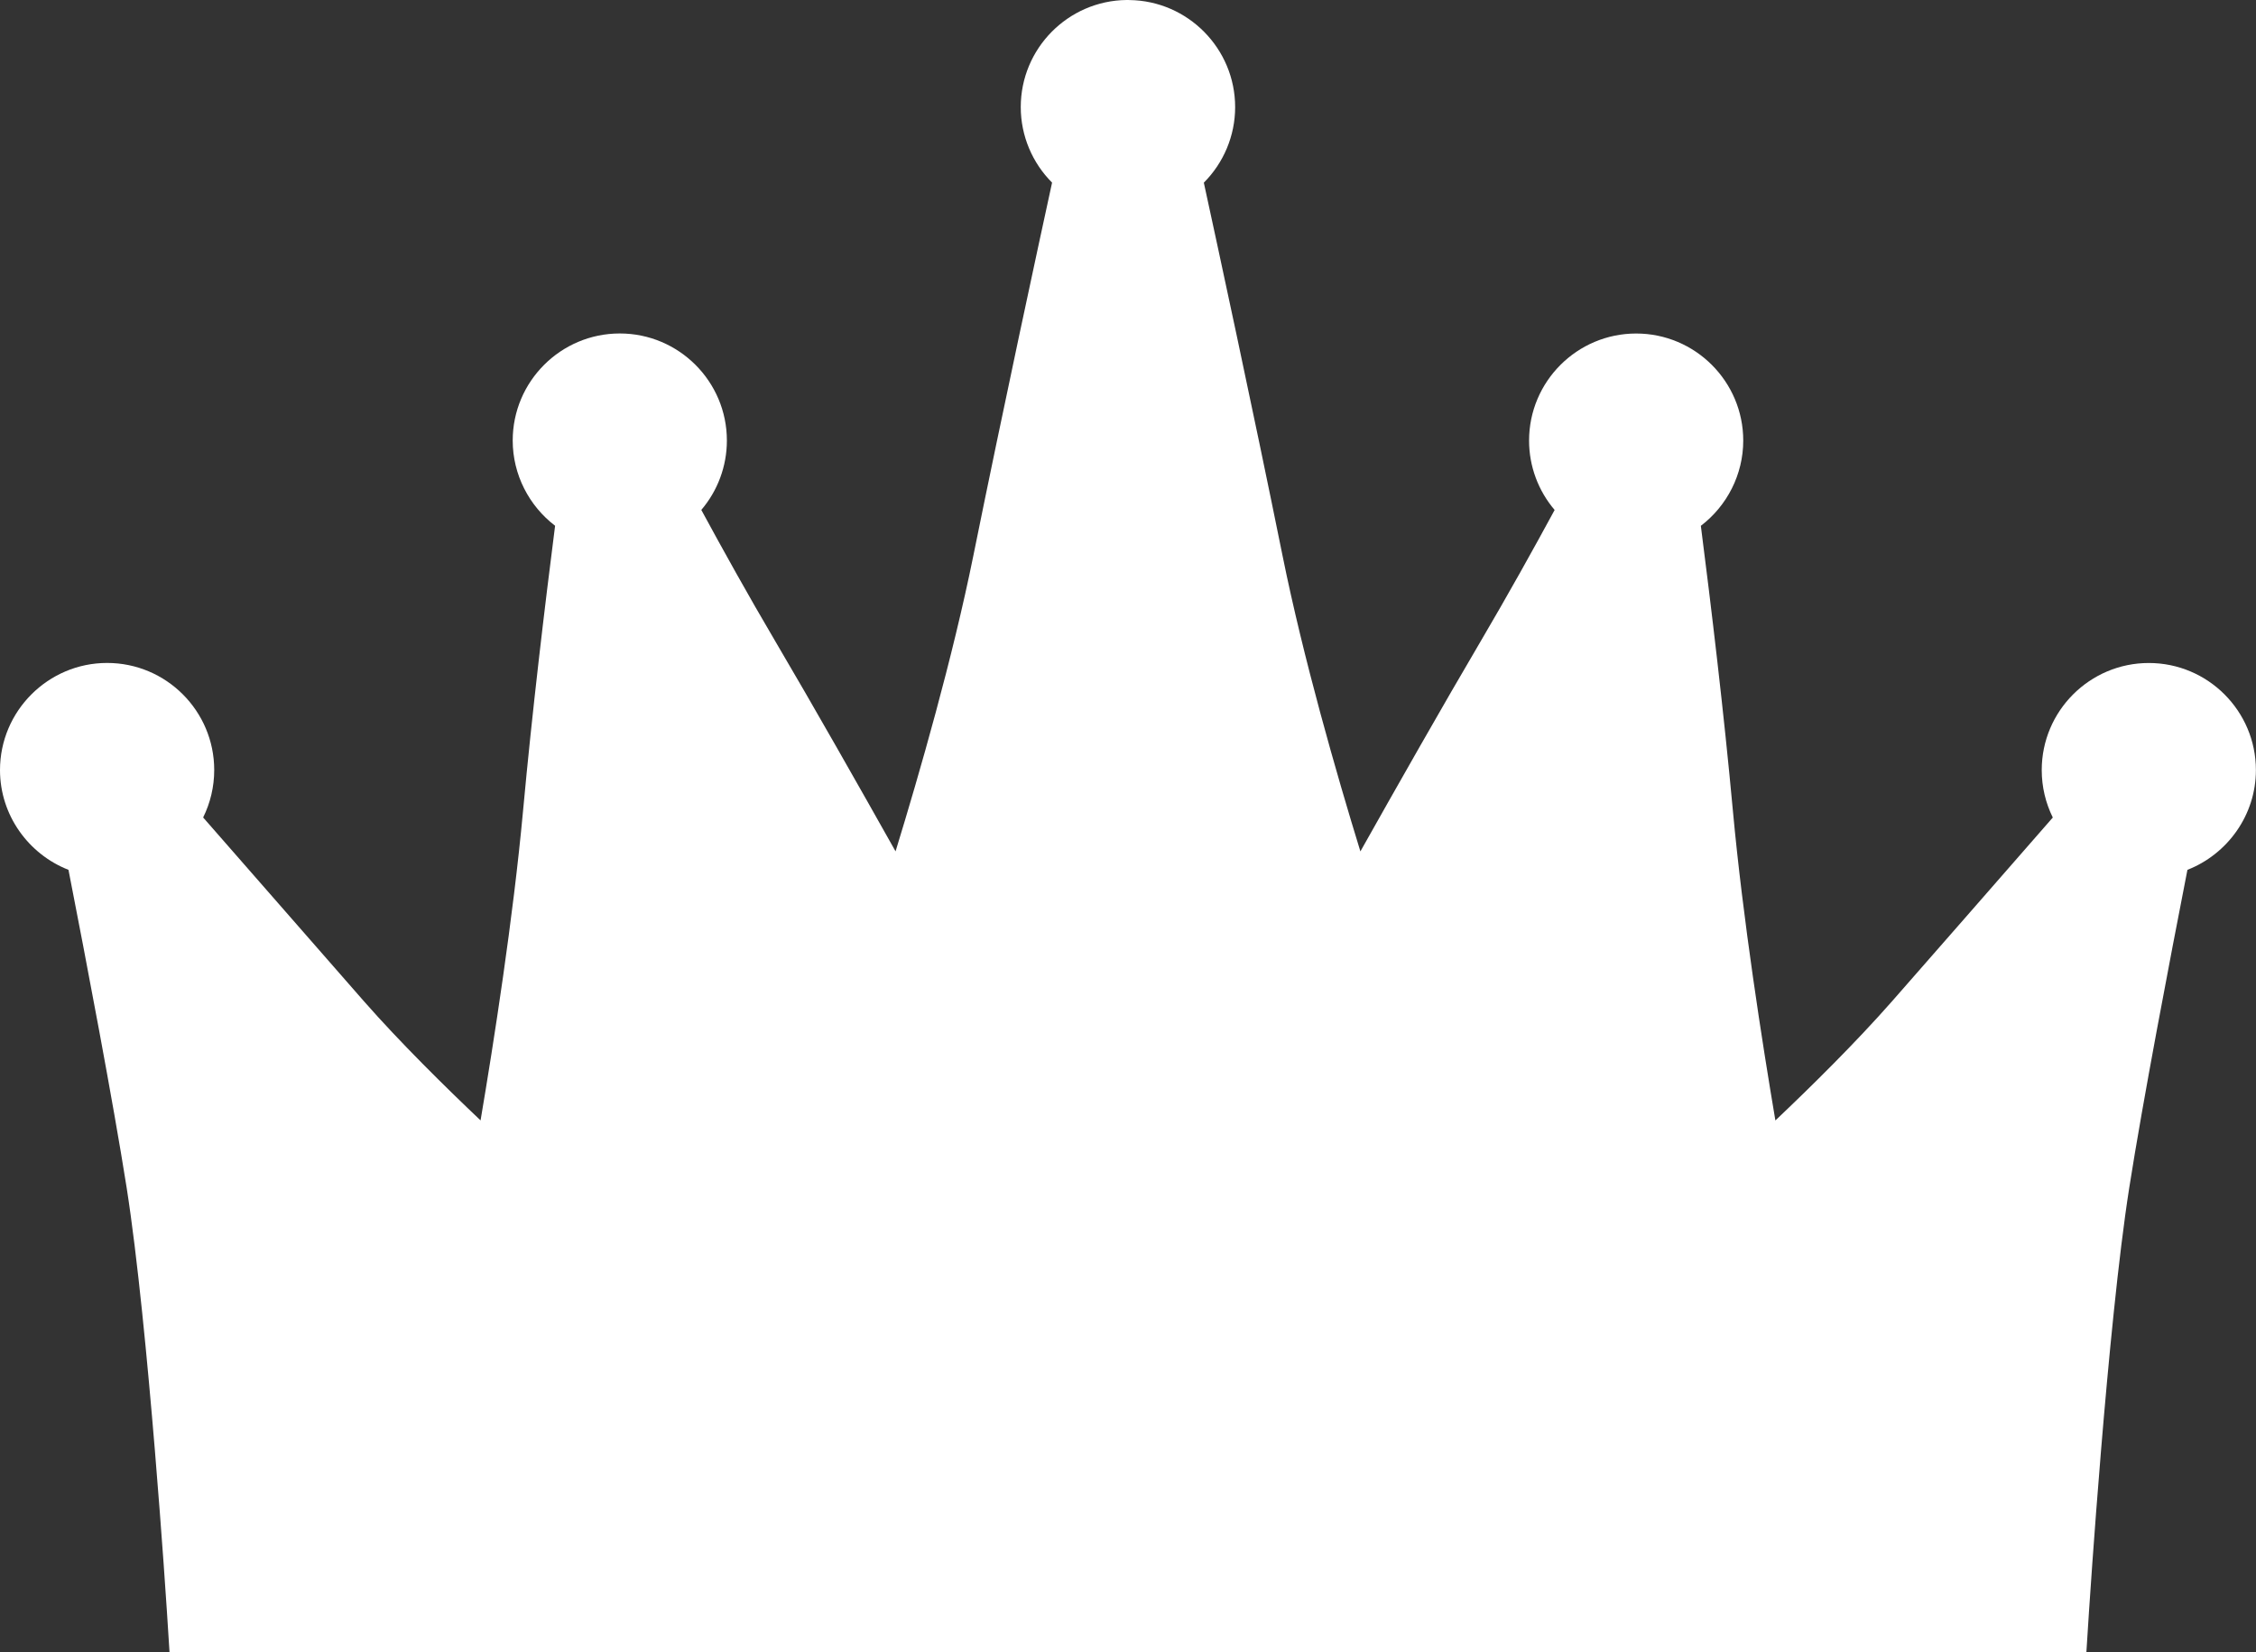
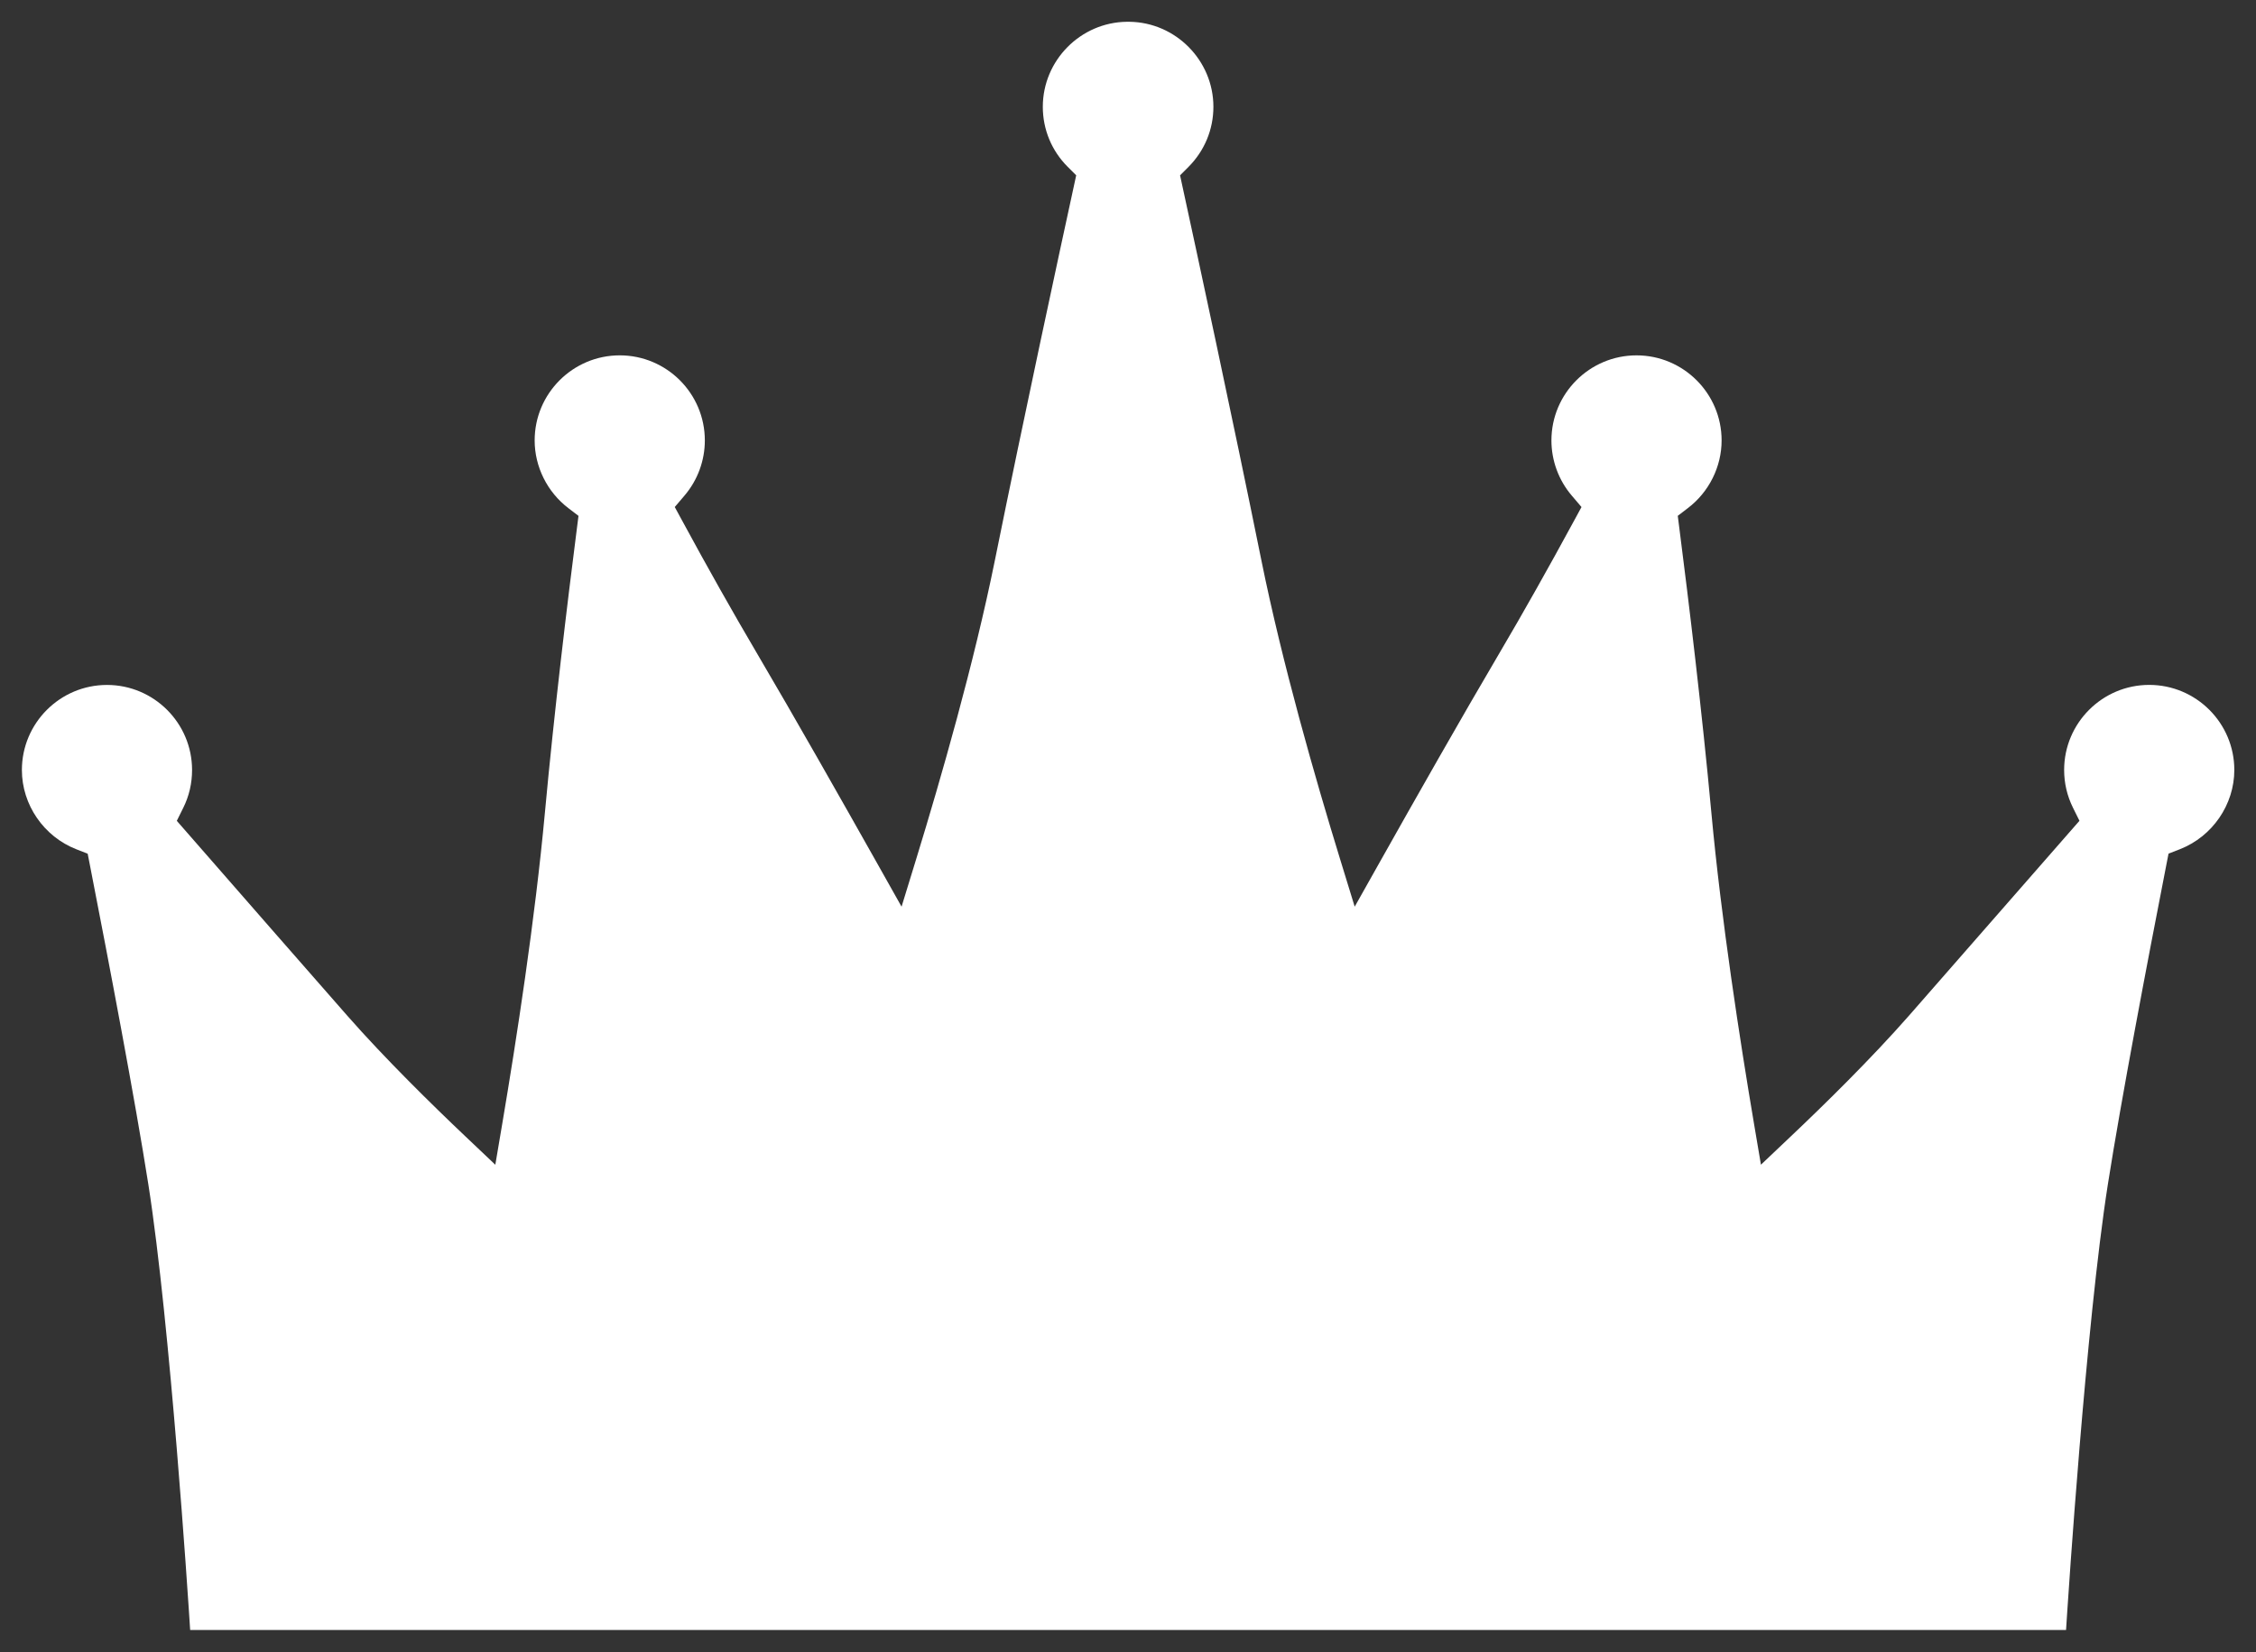
<svg xmlns="http://www.w3.org/2000/svg" version="1.1" id="Ebene_3" x="0px" y="0px" viewBox="0 0 435.88 319.25" style="enable-background:new 0 0 435.88 319.25;" xml:space="preserve">
  <rect x="0" y="0" width="435.88" height="319.25" fill="#333333" stroke="none" />
  <style type="text/css">
	.st0{fill:#FFFFFF;}
</style>
  <g>
    <path class="st0" d="M36.74,314.99l-0.26-3.98c-0.04-0.55-3.58-55.19-7.82-82.15c-2.58-16.42-7.55-42.55-11.27-61.59l-0.45-2.3   l-2.18-0.85c-6.3-2.46-10.53-8.61-10.53-15.32c0-9.06,7.37-16.44,16.44-16.44c9.06,0,16.44,7.37,16.44,16.44   c0,2.56-0.57,5.02-1.69,7.28l-1.26,2.54l1.87,2.14c10.74,12.3,23.49,26.89,31.08,35.53c7.31,8.32,16.43,17.26,22.8,23.3l5.79,5.49   l1.33-7.86c2.72-16.07,6.35-39.55,8.25-60.17c1.8-19.54,4.35-40.65,6.18-54.92l0.31-2.44l-1.95-1.49c-4.08-3.11-6.52-8-6.52-13.09   c0-9.06,7.37-16.44,16.44-16.44s16.44,7.37,16.44,16.44c0,3.9-1.39,7.68-3.92,10.65l-1.89,2.22l1.39,2.56   c5.04,9.31,9.91,17.93,14.45,25.64c7.21,12.23,16.55,28.72,23.12,40.39l4.86,8.64l2.91-9.48c4.67-15.22,11.09-37.54,15.13-57.5   c5.62-27.79,12.51-59.67,15.21-72.08l0.49-2.27l-1.64-1.64c-3.1-3.1-4.81-7.22-4.81-11.6c0-8.96,7.29-16.33,16.24-16.43h0.49   c8.95,0.11,16.23,7.48,16.23,16.43c0,4.38-1.71,8.49-4.8,11.6L228,33.88l0.49,2.27c2.7,12.42,9.59,44.3,15.21,72.08   c4.03,19.93,10.45,42.27,15.13,57.5l2.91,9.48l4.86-8.64c6.57-11.69,15.92-28.18,23.12-40.39c4.55-7.72,9.41-16.35,14.45-25.64   l1.39-2.56l-1.89-2.22c-2.53-2.97-3.92-6.76-3.92-10.65c0-9.06,7.37-16.44,16.44-16.44c9.06,0,16.44,7.37,16.44,16.44   c0,5.09-2.44,9.98-6.52,13.08l-1.95,1.49l0.31,2.44c1.83,14.27,4.38,35.38,6.18,54.92c1.9,20.61,5.53,44.1,8.25,60.17l1.33,7.86   l5.79-5.49c6.37-6.03,15.49-14.97,22.8-23.3c7.59-8.65,20.34-23.24,31.08-35.53l1.87-2.14l-1.26-2.54c-1.12-2.27-1.7-4.72-1.7-7.28   c0-9.06,7.37-16.44,16.44-16.44c9.06,0,16.44,7.37,16.44,16.44c0,6.7-4.23,12.86-10.53,15.32l-2.18,0.85l-0.45,2.3   c-3.72,19.04-8.69,45.18-11.27,61.59c-4.25,27.03-7.78,81.6-7.82,82.15l-0.26,3.98L36.74,314.99L36.74,314.99z" />
-     <path class="st0" d="M217.99,8.5h0.12h0.02h0.01c6.64,0.08,12.03,5.54,12.03,12.18c0,3.24-1.26,6.29-3.56,8.59l-3.28,3.28   l0.99,4.53c2.7,12.4,9.58,44.25,15.19,72.02c4.07,20.11,10.53,42.59,15.23,57.9l5.82,18.95l9.72-17.28   c6.57-11.67,15.9-28.14,23.07-40.32c4.57-7.75,9.46-16.42,14.52-25.77l2.78-5.13l-3.78-4.44c-1.88-2.2-2.91-5.01-2.91-7.9   c0-6.72,5.47-12.18,12.18-12.18c6.72,0,12.18,5.47,12.18,12.18c0,3.77-1.81,7.39-4.84,9.7l-3.91,2.97l0.62,4.87   c1.82,14.23,4.37,35.28,6.16,54.77c1.91,20.74,5.56,44.34,8.29,60.48l2.66,15.73l11.58-10.97c6.43-6.09,15.65-15.13,23.07-23.58   c7.83-8.91,21.23-24.25,31.09-35.54l3.74-4.28l-2.52-5.09c-0.83-1.68-1.25-3.49-1.25-5.4c0-6.72,5.47-12.18,12.18-12.18   c6.72,0,12.18,5.47,12.18,12.18c0,4.97-3.14,9.53-7.82,11.36l-4.36,1.7l-0.9,4.59c-3.72,19.08-8.71,45.28-11.29,61.74   c-4.27,27.17-7.83,81.98-7.86,82.54l0,0h-175.2h-4.02H40.73l0,0c-0.04-0.6-3.58-55.3-7.86-82.54   c-2.59-16.47-7.57-42.67-11.29-61.74l-0.9-4.59l-4.36-1.7c-4.68-1.83-7.82-6.39-7.82-11.36c0-6.72,5.47-12.18,12.18-12.18   c6.72,0,12.18,5.47,12.18,12.18c0,1.9-0.42,3.72-1.25,5.4l-2.52,5.09l3.74,4.28c14.37,16.45,24.83,28.41,31.09,35.54   c7.42,8.45,16.64,17.48,23.07,23.58l11.58,10.97l2.66-15.73c2.73-16.14,6.38-39.74,8.29-60.48c1.79-19.47,4.34-40.53,6.16-54.77   l0.62-4.87l-3.91-2.97c-3.03-2.31-4.84-5.94-4.84-9.7c0-6.72,5.47-12.18,12.18-12.18c6.72,0,12.18,5.47,12.18,12.18   c0,2.89-1.03,5.69-2.91,7.9l-3.78,4.44l2.78,5.13c5.07,9.35,9.95,18.02,14.52,25.77c7.18,12.18,16.51,28.65,23.07,40.32l9.72,17.28   l5.82-18.95c4.7-15.31,11.16-37.78,15.23-57.91c5.62-27.79,12.5-59.63,15.19-72.02l0.99-4.53l-3.28-3.28   c-2.3-2.3-3.56-5.35-3.56-8.59c0-6.64,5.4-12.11,12.04-12.18h0.05h0.09h0.11 M217.99,0h-0.09h-0.22h-0.02   c-11.3,0.13-20.44,9.36-20.44,20.69c0,5.58,2.25,10.79,6.05,14.6c-2.49,11.44-9.53,44-15.22,72.14   c-4,19.76-10.36,41.91-15.02,57.09c-6.83-12.15-16.03-28.38-23.16-40.47c-5.33-9.04-10.39-18.16-14.37-25.51   c3.13-3.67,4.94-8.4,4.94-13.41c0-11.41-9.28-20.69-20.69-20.69s-20.69,9.28-20.69,20.69c0,6.58,3.16,12.63,8.19,16.47   c-1.98,15.47-4.44,36-6.19,55.07c-1.92,20.83-5.65,44.72-8.21,59.84c-6.82-6.47-15.52-15.04-22.53-23.02   c-7.58-8.64-20.33-23.23-31.07-35.52c1.39-2.81,2.14-5.93,2.14-9.17c0-11.41-9.28-20.69-20.69-20.69S0,137.41,0,148.81   c0,8.72,5.51,16.26,13.23,19.28c3.45,17.65,8.61,44.73,11.24,61.43c4.21,26.82,7.74,81.21,7.77,81.76l0.51,7.96h7.97h175.2h4.02   h175.2h7.97l0.51-7.96c0.04-0.55,3.56-54.95,7.77-81.76c2.62-16.7,7.79-43.78,11.24-61.43c7.72-3.02,13.23-10.56,13.23-19.28   c0-11.41-9.28-20.69-20.69-20.69s-20.69,9.28-20.69,20.69c0,3.24,0.75,6.36,2.14,9.17c-10.73,12.29-23.48,26.88-31.07,35.52   c-7.01,7.98-15.7,16.55-22.53,23.02c-2.56-15.13-6.29-39.02-8.21-59.84c-1.75-19.07-4.21-39.6-6.19-55.07   c5.04-3.84,8.19-9.89,8.19-16.47c0-11.41-9.28-20.69-20.69-20.69s-20.69,9.28-20.69,20.69c0,5.01,1.81,9.74,4.94,13.41   c-3.98,7.35-9.05,16.47-14.37,25.51c-7.12,12.09-16.33,28.32-23.16,40.47c-4.67-15.19-11.03-37.34-15.03-57.09   c-5.69-28.15-12.73-60.7-15.22-72.14c3.8-3.81,6.05-9.03,6.05-14.6c0-11.32-9.14-20.55-20.43-20.69l0,0h-0.04   C218.13,0,218.06,0,217.99,0L217.99,0z" />
  </g>
</svg>